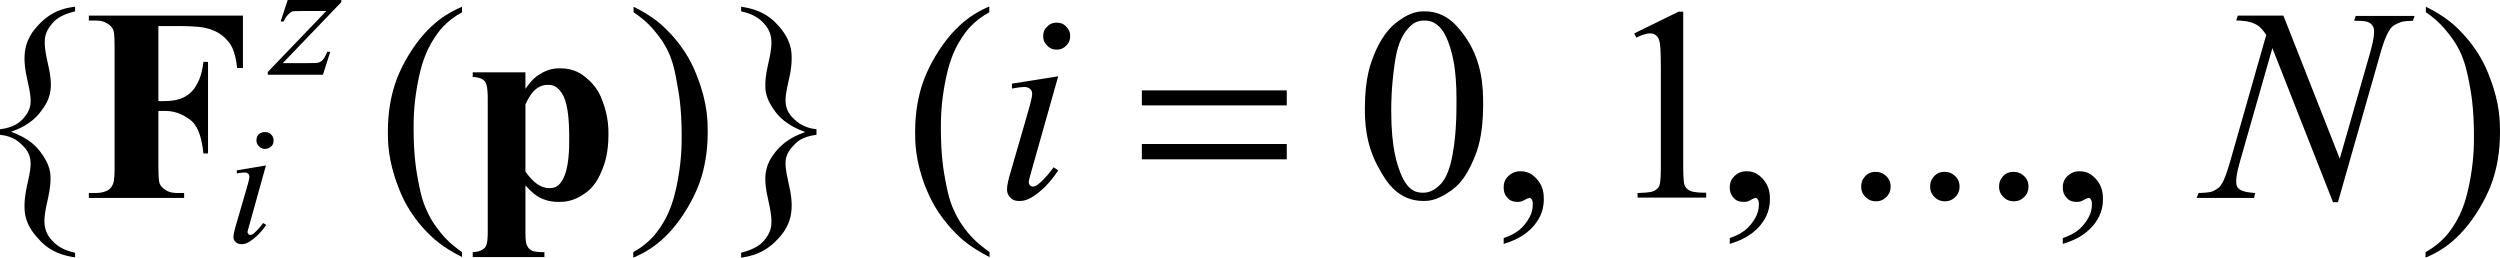
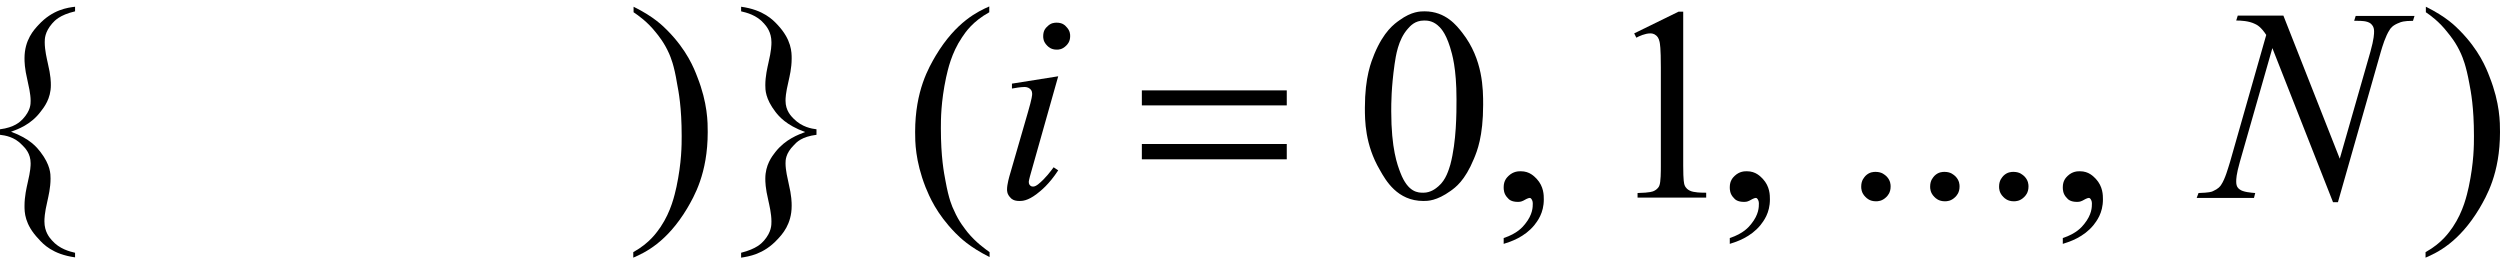
<svg xmlns="http://www.w3.org/2000/svg" version="1.1" id="レイヤー_1" x="0px" y="0px" viewBox="0 0 81.6 8.41" style="enable-background:new 0 0 81.6 8.41;" xml:space="preserve">
  <g>
    <path d="M2.45,8.25v0.15c-0.73-0.1-1.04-0.43-1.19-0.6C0.8,7.32,0.8,6.92,0.8,6.72c0-0.32,0.07-0.6,0.1-0.74C1,5.56,1,5.4,1,5.33   c0-0.32-0.18-0.5-0.27-0.59C0.47,4.46,0.16,4.42,0,4.4V4.22c0.47-0.06,0.65-0.24,0.74-0.33C1,3.61,1,3.4,1,3.29   c0-0.23-0.07-0.51-0.1-0.65C0.8,2.22,0.8,2.01,0.8,1.9c0-0.6,0.31-0.93,0.46-1.09c0.46-0.5,0.95-0.56,1.19-0.59v0.15   C1.94,0.49,1.78,0.68,1.7,0.77c-0.24,0.28-0.24,0.5-0.24,0.61c0,0.26,0.07,0.54,0.1,0.68c0.1,0.42,0.1,0.62,0.1,0.72   c0,0.44-0.22,0.72-0.33,0.86C1.01,4.07,0.58,4.22,0.36,4.3c0.63,0.23,0.85,0.52,0.96,0.66c0.33,0.43,0.33,0.72,0.33,0.87   c0,0.3-0.07,0.58-0.1,0.72c-0.1,0.42-0.1,0.6-0.1,0.68c0,0.33,0.16,0.52,0.24,0.61C1.94,8.13,2.28,8.21,2.45,8.25z" />
-     <path d="M15.08,8.23v0.16c-0.66-0.33-0.96-0.63-1.11-0.78C13.34,6.97,13.11,6.39,13,6.1c-0.34-0.87-0.34-1.49-0.34-1.8   c0-1.36,0.45-2.11,0.67-2.49C14,0.7,14.72,0.38,15.08,0.22V0.4c-0.54,0.3-0.77,0.64-0.89,0.82c-0.35,0.52-0.46,1.05-0.52,1.31   c-0.17,0.8-0.17,1.37-0.17,1.66c0,0.94,0.1,1.45,0.15,1.71c0.11,0.61,0.22,0.85,0.28,0.97c0.16,0.37,0.35,0.59,0.44,0.71   C14.64,7.92,14.93,8.12,15.08,8.23z" />
    <path d="M20.68,0.4V0.22c0.67,0.33,0.96,0.63,1.11,0.78c0.63,0.64,0.86,1.22,0.97,1.51c0.34,0.86,0.34,1.49,0.34,1.8   c0,1.36-0.45,2.11-0.67,2.49c-0.67,1.12-1.39,1.45-1.76,1.61V8.23c0.54-0.3,0.77-0.65,0.89-0.82c0.35-0.52,0.46-1.05,0.52-1.31   c0.17-0.8,0.17-1.37,0.17-1.66c0-0.94-0.1-1.45-0.15-1.71C22,2.11,21.89,1.87,21.84,1.75c-0.16-0.36-0.35-0.59-0.44-0.7   C21.13,0.71,20.83,0.5,20.68,0.4z" />
    <path d="M24.19,0.37V0.22c0.73,0.1,1.04,0.43,1.19,0.59c0.46,0.49,0.46,0.9,0.46,1.1c0,0.32-0.07,0.59-0.1,0.73   c-0.1,0.42-0.1,0.57-0.1,0.65c0,0.32,0.18,0.5,0.27,0.59c0.27,0.27,0.58,0.32,0.74,0.34V4.4C26.17,4.46,26,4.64,25.91,4.74   c-0.27,0.27-0.27,0.49-0.27,0.59c0,0.23,0.07,0.51,0.1,0.65c0.1,0.42,0.1,0.63,0.1,0.74c0,0.6-0.31,0.93-0.46,1.09   c-0.46,0.5-0.95,0.56-1.19,0.6V8.25c0.51-0.13,0.67-0.31,0.75-0.4c0.24-0.28,0.24-0.5,0.24-0.62c0-0.26-0.07-0.54-0.1-0.68   c-0.1-0.42-0.1-0.62-0.1-0.72c0-0.45,0.22-0.73,0.33-0.87c0.33-0.42,0.76-0.57,0.97-0.65c-0.63-0.23-0.86-0.52-0.97-0.66   c-0.33-0.43-0.33-0.72-0.33-0.87c0-0.3,0.07-0.58,0.1-0.72c0.1-0.42,0.1-0.6,0.1-0.68c0-0.33-0.16-0.52-0.24-0.61   C24.7,0.49,24.36,0.41,24.19,0.37z" />
    <path d="M32.3,8.23v0.16c-0.66-0.33-0.96-0.63-1.11-0.78c-0.63-0.64-0.86-1.21-0.98-1.5c-0.34-0.87-0.34-1.49-0.34-1.8   c0-1.36,0.45-2.11,0.67-2.49c0.67-1.12,1.39-1.45,1.75-1.61V0.4c-0.54,0.3-0.77,0.64-0.89,0.82c-0.35,0.52-0.46,1.05-0.52,1.31   c-0.17,0.8-0.17,1.37-0.17,1.66c0,0.94,0.1,1.45,0.15,1.71c0.11,0.61,0.22,0.85,0.28,0.97c0.16,0.37,0.35,0.59,0.44,0.71   C31.86,7.92,32.15,8.12,32.3,8.23z" />
    <path d="M49.08,7.96V7.77c0.45-0.15,0.62-0.36,0.7-0.46c0.25-0.31,0.25-0.55,0.25-0.67c0-0.08-0.03-0.12-0.04-0.14   c-0.03-0.04-0.05-0.04-0.06-0.04c-0.05,0-0.16,0.06-0.21,0.09c-0.08,0.04-0.14,0.04-0.17,0.04c-0.22,0-0.3-0.08-0.34-0.13   c-0.13-0.13-0.13-0.28-0.13-0.35c0-0.22,0.11-0.32,0.16-0.37c0.16-0.15,0.32-0.15,0.4-0.15c0.29,0,0.44,0.17,0.52,0.25   c0.23,0.25,0.23,0.53,0.23,0.67c0,0.45-0.21,0.71-0.31,0.84C49.76,7.74,49.31,7.89,49.08,7.96z" />
    <path d="M56.46,7.96V7.77c0.45-0.15,0.62-0.36,0.7-0.46c0.25-0.31,0.25-0.55,0.25-0.67c0-0.08-0.03-0.12-0.04-0.14   c-0.03-0.04-0.05-0.04-0.06-0.04c-0.05,0-0.16,0.06-0.21,0.09c-0.08,0.04-0.14,0.04-0.17,0.04c-0.22,0-0.3-0.08-0.34-0.13   c-0.13-0.13-0.13-0.28-0.13-0.35c0-0.22,0.11-0.32,0.16-0.37c0.16-0.15,0.32-0.15,0.4-0.15c0.29,0,0.44,0.17,0.52,0.25   c0.23,0.25,0.23,0.53,0.23,0.67c0,0.45-0.21,0.71-0.31,0.84C57.14,7.74,56.69,7.89,56.46,7.96z" />
    <path d="M61.22,5.61c0.21,0,0.3,0.1,0.35,0.14c0.14,0.14,0.14,0.28,0.14,0.34c0,0.2-0.1,0.3-0.14,0.34   c-0.14,0.14-0.28,0.14-0.34,0.14c-0.2,0-0.3-0.1-0.34-0.14c-0.14-0.14-0.14-0.28-0.14-0.34c0-0.21,0.1-0.3,0.14-0.35   C61.02,5.61,61.16,5.61,61.22,5.61z" />
    <path d="M63.47,5.61c0.21,0,0.3,0.1,0.35,0.14c0.14,0.14,0.14,0.28,0.14,0.34c0,0.2-0.1,0.3-0.14,0.34   c-0.14,0.14-0.28,0.14-0.34,0.14c-0.2,0-0.3-0.1-0.34-0.14c-0.14-0.14-0.14-0.28-0.14-0.34c0-0.21,0.1-0.3,0.14-0.35   C63.27,5.61,63.41,5.61,63.47,5.61z" />
    <path d="M65.72,5.61c0.21,0,0.3,0.1,0.35,0.14c0.14,0.14,0.14,0.28,0.14,0.34c0,0.2-0.1,0.3-0.14,0.34   c-0.14,0.14-0.28,0.14-0.34,0.14c-0.2,0-0.3-0.1-0.34-0.14c-0.14-0.14-0.14-0.28-0.14-0.34c0-0.21,0.1-0.3,0.14-0.35   C65.52,5.61,65.66,5.61,65.72,5.61z" />
    <path d="M67.33,7.96V7.77c0.45-0.15,0.62-0.36,0.7-0.46c0.25-0.31,0.25-0.55,0.25-0.67c0-0.08-0.03-0.12-0.04-0.14   c-0.03-0.04-0.05-0.04-0.06-0.04c-0.05,0-0.16,0.06-0.21,0.09c-0.08,0.04-0.14,0.04-0.17,0.04c-0.22,0-0.3-0.08-0.34-0.13   c-0.13-0.13-0.13-0.28-0.13-0.35c0-0.22,0.11-0.32,0.16-0.37c0.16-0.15,0.32-0.15,0.4-0.15c0.29,0,0.44,0.17,0.52,0.25   c0.23,0.25,0.23,0.53,0.23,0.67c0,0.45-0.21,0.71-0.31,0.84C68.01,7.74,67.56,7.89,67.33,7.96z" />
    <path d="M79.18,0.4V0.22c0.67,0.33,0.96,0.63,1.11,0.78c0.63,0.64,0.86,1.22,0.97,1.51c0.34,0.86,0.34,1.49,0.34,1.8   c0,1.36-0.45,2.11-0.67,2.49c-0.67,1.12-1.39,1.45-1.76,1.61V8.23c0.54-0.3,0.77-0.65,0.89-0.82c0.35-0.52,0.46-1.05,0.52-1.31   c0.17-0.8,0.17-1.37,0.17-1.66c0-0.94-0.1-1.45-0.15-1.71c-0.11-0.61-0.22-0.85-0.27-0.97c-0.16-0.36-0.35-0.59-0.44-0.7   C79.62,0.71,79.33,0.5,79.18,0.4z" />
-     <path d="M5.17,0.85V3.3h0.17c0.4,0,0.56-0.08,0.65-0.12c0.25-0.12,0.37-0.31,0.42-0.4c0.17-0.28,0.21-0.6,0.23-0.76h0.15v2.99H6.64   C6.55,4.16,6.3,3.98,6.18,3.89C5.81,3.62,5.5,3.62,5.34,3.62H5.17v1.82c0,0.46,0.03,0.53,0.05,0.57c0.05,0.11,0.15,0.17,0.2,0.2   C5.56,6.3,5.73,6.3,5.81,6.3h0.2v0.16H2.9V6.3h0.2c0.26,0,0.36-0.06,0.42-0.09C3.63,6.15,3.67,6.05,3.69,6   c0.05-0.11,0.05-0.4,0.05-0.55V1.53c0-0.46-0.03-0.53-0.05-0.57c-0.05-0.11-0.15-0.17-0.2-0.2c-0.15-0.09-0.31-0.09-0.4-0.09H2.9   V0.51h5.03v1.71H7.74c-0.06-0.6-0.23-0.8-0.31-0.89C7.18,1.03,6.86,0.95,6.7,0.91C6.43,0.85,5.96,0.85,5.72,0.85H5.17z" />
-     <path d="M17.15,5.6c0.38,0.54,0.67,0.54,0.81,0.54c0.24,0,0.34-0.17,0.39-0.25c0.23-0.37,0.23-1.06,0.23-1.41   c0-1.06-0.17-1.32-0.25-1.45c-0.17-0.26-0.35-0.26-0.45-0.26c-0.44,0-0.63,0.43-0.73,0.64V5.6z M17.15,6.05v1.53   c0,0.32,0.03,0.39,0.05,0.43c0.05,0.11,0.12,0.15,0.16,0.17c0.11,0.05,0.31,0.05,0.41,0.05v0.16h-2.34V8.23   c0.27-0.01,0.36-0.11,0.4-0.15c0.09-0.1,0.09-0.38,0.09-0.52V3.21c0-0.44-0.07-0.52-0.1-0.56c-0.1-0.12-0.29-0.13-0.39-0.14V2.36   h1.72V2.9c0.22-0.32,0.36-0.41,0.44-0.46c0.32-0.21,0.57-0.21,0.7-0.21c0.45,0,0.7,0.19,0.82,0.29c0.37,0.29,0.5,0.62,0.56,0.79   c0.19,0.5,0.19,0.89,0.19,1.08c0,0.62-0.13,0.97-0.2,1.14c-0.2,0.52-0.45,0.7-0.58,0.79c-0.38,0.27-0.69,0.27-0.85,0.27   c-0.34,0-0.53-0.1-0.63-0.15C17.39,6.32,17.23,6.14,17.15,6.05z" />
-     <path d="M8.68,5.4L8.14,7.34c-0.06,0.2-0.06,0.22-0.06,0.23c0,0.04,0.02,0.06,0.03,0.07c0.03,0.03,0.05,0.03,0.06,0.03   c0.04,0,0.08-0.03,0.1-0.04C8.43,7.5,8.53,7.35,8.59,7.28l0.1,0.06C8.49,7.63,8.32,7.76,8.24,7.82c-0.19,0.15-0.3,0.15-0.36,0.15   c-0.11,0-0.16-0.05-0.19-0.07C7.62,7.83,7.62,7.77,7.62,7.73c0-0.1,0.05-0.26,0.07-0.34l0.36-1.24c0.09-0.3,0.09-0.36,0.09-0.38   c0-0.06-0.03-0.09-0.04-0.1C8.06,5.63,8.01,5.63,7.98,5.63c-0.06,0-0.19,0.02-0.25,0.03V5.56L8.68,5.4z M8.65,4.31   c0.12,0,0.17,0.05,0.2,0.08c0.08,0.08,0.08,0.16,0.08,0.2c0,0.11-0.05,0.17-0.08,0.19C8.76,4.86,8.68,4.86,8.65,4.86   c-0.11,0-0.17-0.05-0.19-0.08C8.37,4.7,8.37,4.62,8.37,4.58c0-0.12,0.05-0.17,0.08-0.2C8.53,4.31,8.61,4.31,8.65,4.31z" />
-     <path d="M9.39,0h1.75v0.07L9.23,2.06h0.81c0.29,0,0.34-0.01,0.36-0.02c0.08-0.02,0.12-0.07,0.14-0.09c0.06-0.07,0.12-0.2,0.14-0.26   h0.1l-0.24,0.75h-1.8V2.35l1.91-1.99h-0.8c-0.25,0-0.29,0.01-0.3,0.01C9.49,0.39,9.44,0.44,9.41,0.47C9.34,0.54,9.28,0.64,9.26,0.7   h-0.1L9.39,0z" />
    <path d="M34.54,2.49l-0.87,3.08c-0.09,0.31-0.09,0.35-0.09,0.37c0,0.07,0.03,0.1,0.04,0.11c0.04,0.04,0.08,0.04,0.1,0.04   c0.07,0,0.13-0.05,0.16-0.07c0.25-0.2,0.42-0.44,0.51-0.56l0.15,0.1c-0.3,0.46-0.57,0.67-0.7,0.77c-0.3,0.23-0.48,0.23-0.57,0.23   c-0.18,0-0.26-0.07-0.29-0.11c-0.11-0.11-0.11-0.22-0.11-0.27c0-0.16,0.07-0.41,0.11-0.54l0.57-1.97c0.14-0.48,0.14-0.57,0.14-0.61   c0-0.1-0.05-0.14-0.07-0.16c-0.07-0.06-0.15-0.06-0.19-0.06c-0.1,0-0.3,0.03-0.4,0.05V2.73L34.54,2.49z M34.49,0.74   c0.18,0,0.27,0.08,0.31,0.13c0.13,0.13,0.13,0.25,0.13,0.31c0,0.18-0.09,0.27-0.13,0.31c-0.13,0.13-0.25,0.13-0.31,0.13   c-0.18,0-0.27-0.09-0.31-0.13c-0.13-0.13-0.13-0.25-0.13-0.31c0-0.18,0.08-0.27,0.13-0.31C34.3,0.74,34.43,0.74,34.49,0.74z" />
    <path d="M74.53,0.51l1.84,4.67l1-3.49c0.12-0.43,0.12-0.59,0.12-0.67c0-0.16-0.08-0.22-0.11-0.25c-0.11-0.09-0.32-0.09-0.43-0.09   c-0.05,0-0.09,0-0.11,0l0.05-0.16h1.92l-0.05,0.16c-0.3,0-0.4,0.04-0.44,0.06C78.1,0.82,78.03,0.92,78,0.97   c-0.14,0.21-0.24,0.55-0.29,0.72l-1.4,4.91h-0.16l-1.98-5.03l-1.06,3.71c-0.12,0.42-0.12,0.57-0.12,0.65   c0,0.17,0.07,0.22,0.11,0.25c0.11,0.09,0.38,0.11,0.51,0.12l-0.04,0.16h-1.87l0.06-0.16c0.35-0.01,0.43-0.04,0.47-0.06   c0.18-0.08,0.24-0.16,0.27-0.21c0.13-0.19,0.23-0.56,0.29-0.75l1.18-4.14c-0.17-0.26-0.3-0.33-0.37-0.36   c-0.2-0.1-0.47-0.11-0.61-0.11l0.05-0.16H74.53z" />
    <path d="M42,4.7h-4.73V5.2H42V4.7z M42,2.95h-4.73v0.49H42V2.95z" />
    <path d="M45.41,3.63c0,1.23,0.2,1.75,0.3,2.01c0.25,0.65,0.58,0.65,0.75,0.65c0.24,0,0.41-0.14,0.49-0.21   c0.25-0.21,0.34-0.55,0.39-0.71c0.2-0.76,0.2-1.67,0.2-2.13c0-1.02-0.14-1.47-0.21-1.7c-0.16-0.51-0.33-0.65-0.41-0.72   c-0.18-0.15-0.35-0.15-0.44-0.15c-0.3,0-0.45,0.18-0.53,0.27c-0.32,0.36-0.39,0.89-0.43,1.15C45.41,2.87,45.41,3.38,45.41,3.63z    M44.55,3.52c0-1.02,0.21-1.51,0.31-1.76c0.31-0.74,0.65-0.98,0.82-1.1c0.4-0.29,0.68-0.29,0.82-0.29c0.69,0,1.05,0.47,1.23,0.7   c0.68,0.87,0.68,1.85,0.68,2.35c0,1.04-0.2,1.52-0.3,1.76c-0.3,0.73-0.61,0.94-0.76,1.05c-0.46,0.33-0.75,0.33-0.89,0.33   c-0.85,0-1.23-0.67-1.42-1.01C44.55,4.72,44.55,3.92,44.55,3.52z" />
    <path d="M53.34,1.09l1.45-0.71h0.15v5.03c0,0.5,0.03,0.58,0.04,0.62c0.04,0.12,0.13,0.17,0.17,0.19c0.13,0.07,0.4,0.07,0.54,0.07   v0.16h-2.24V6.3c0.42-0.01,0.5-0.05,0.54-0.07c0.12-0.06,0.16-0.14,0.17-0.17c0.05-0.11,0.05-0.47,0.05-0.64V2.2   c0-0.65-0.03-0.77-0.04-0.83c-0.03-0.14-0.08-0.18-0.11-0.21c-0.08-0.07-0.16-0.07-0.2-0.07c-0.16,0-0.36,0.09-0.45,0.14   L53.34,1.09z" />
  </g>
</svg>